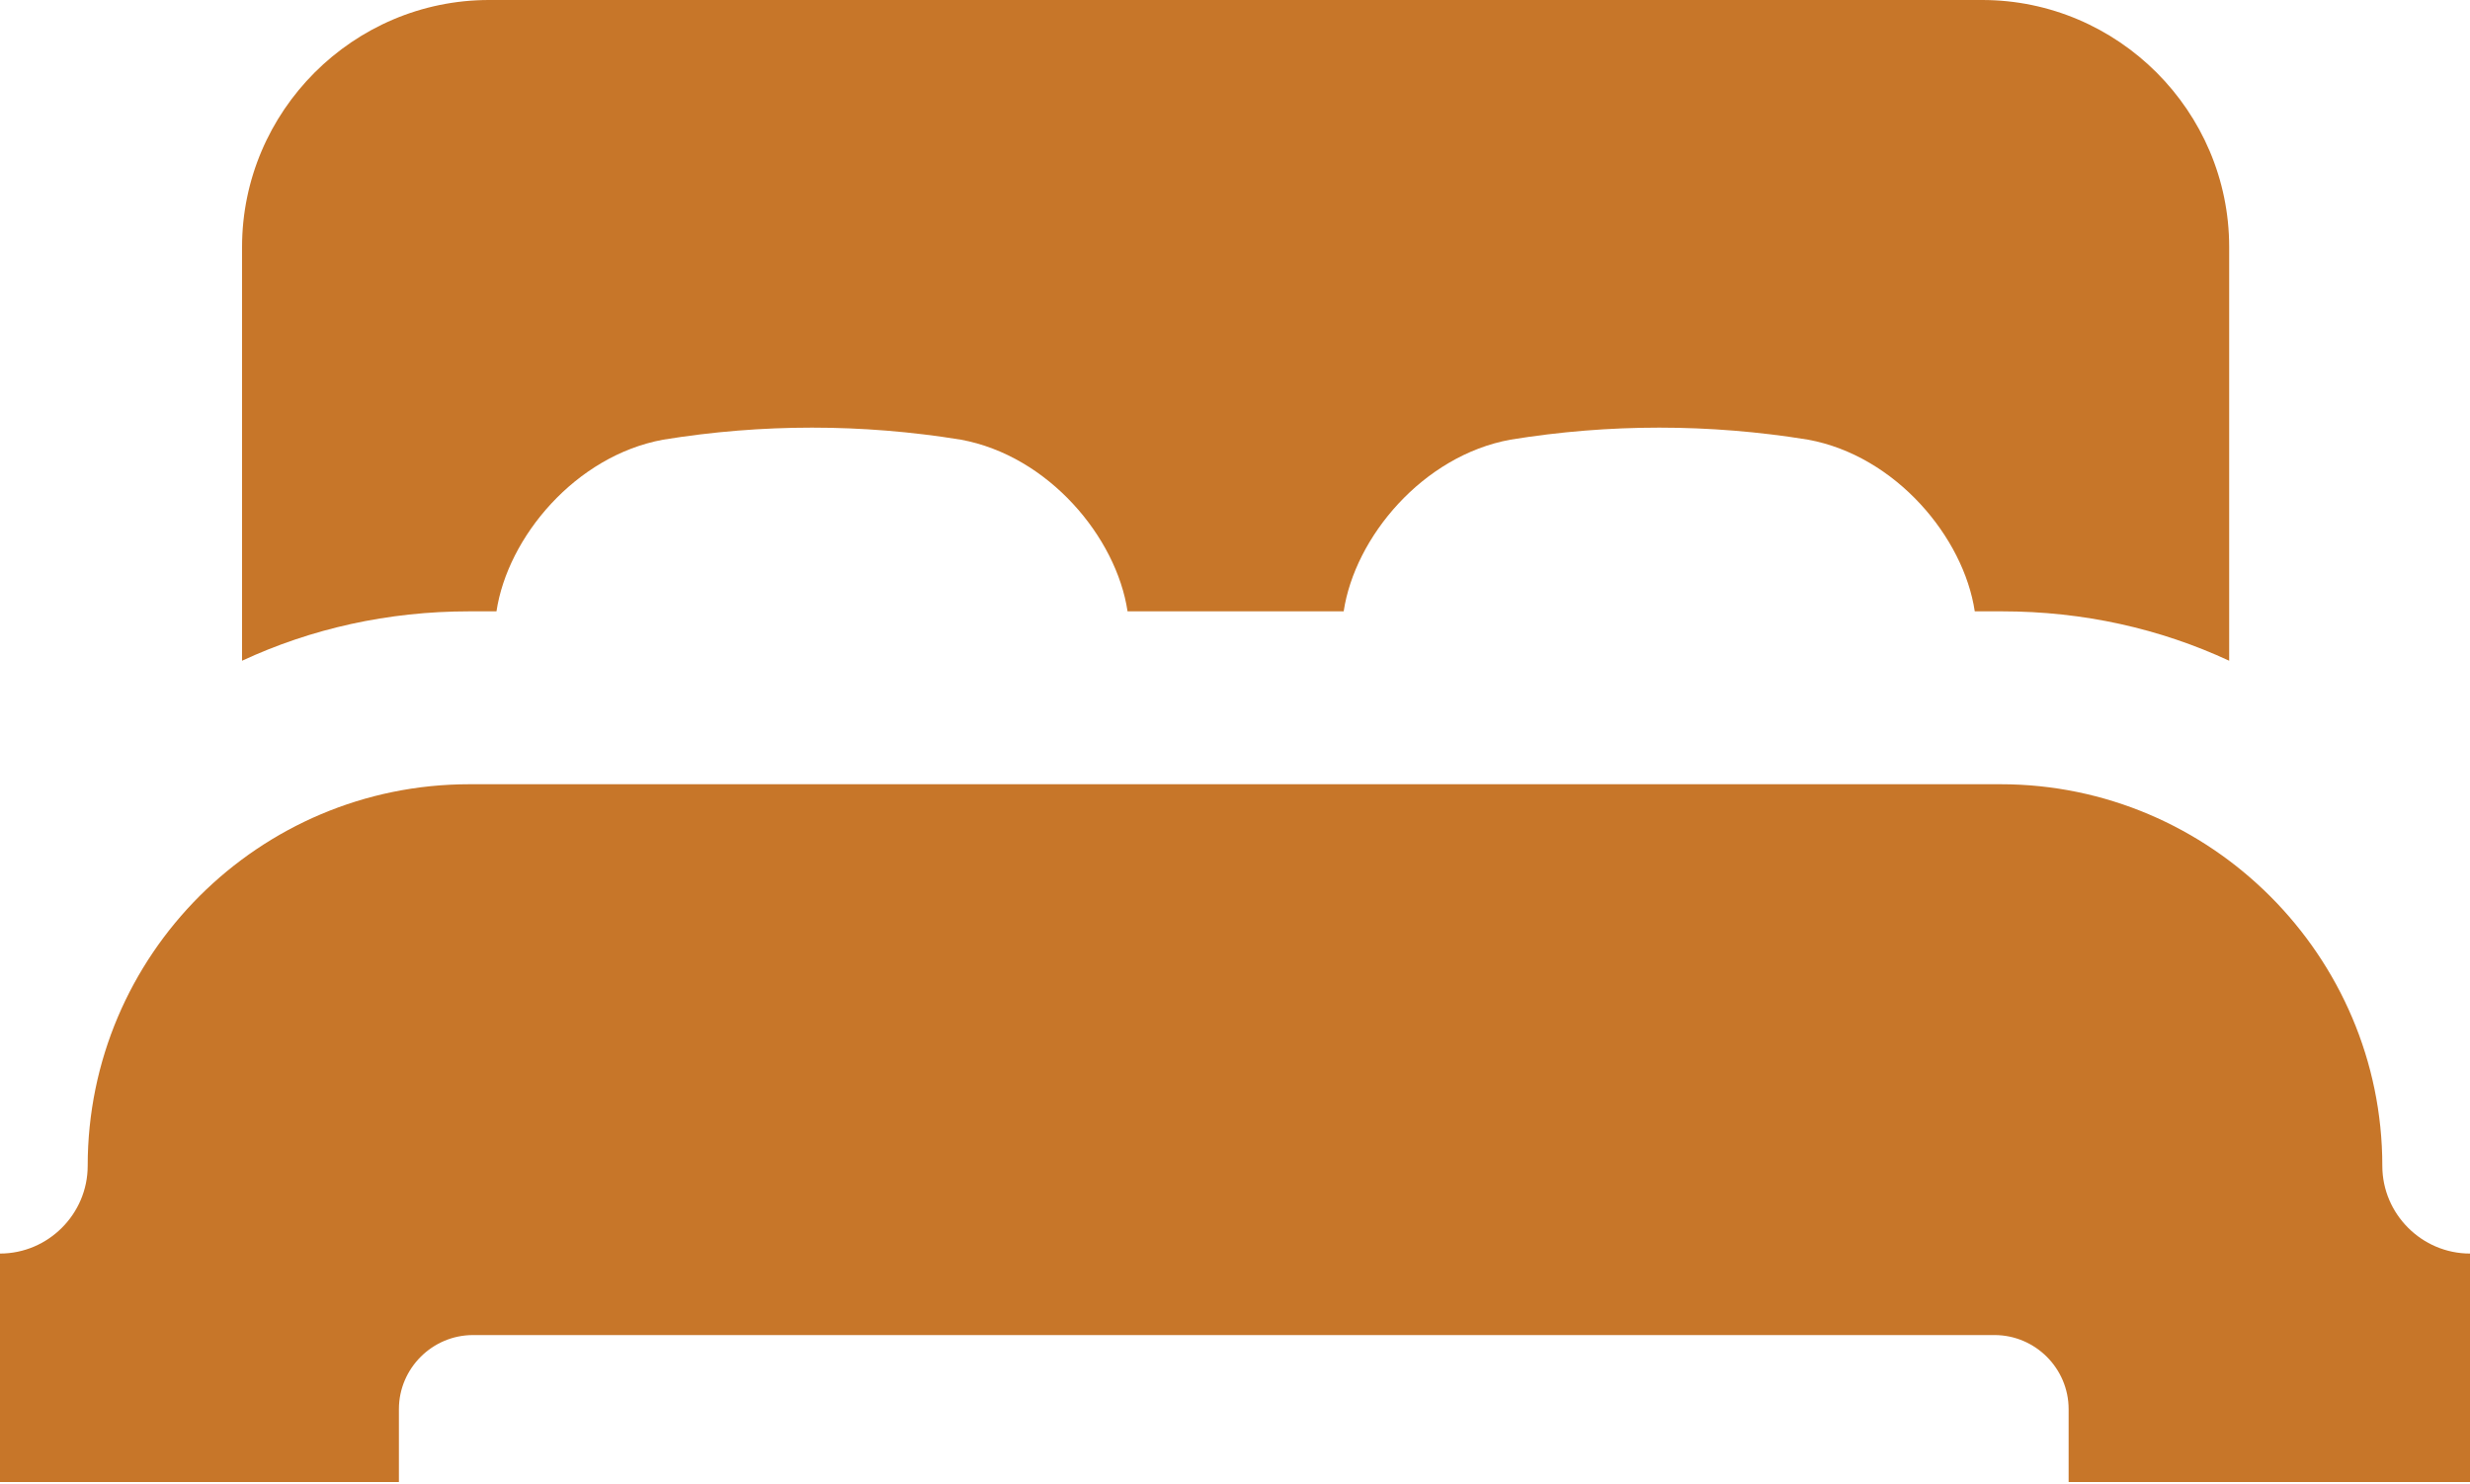
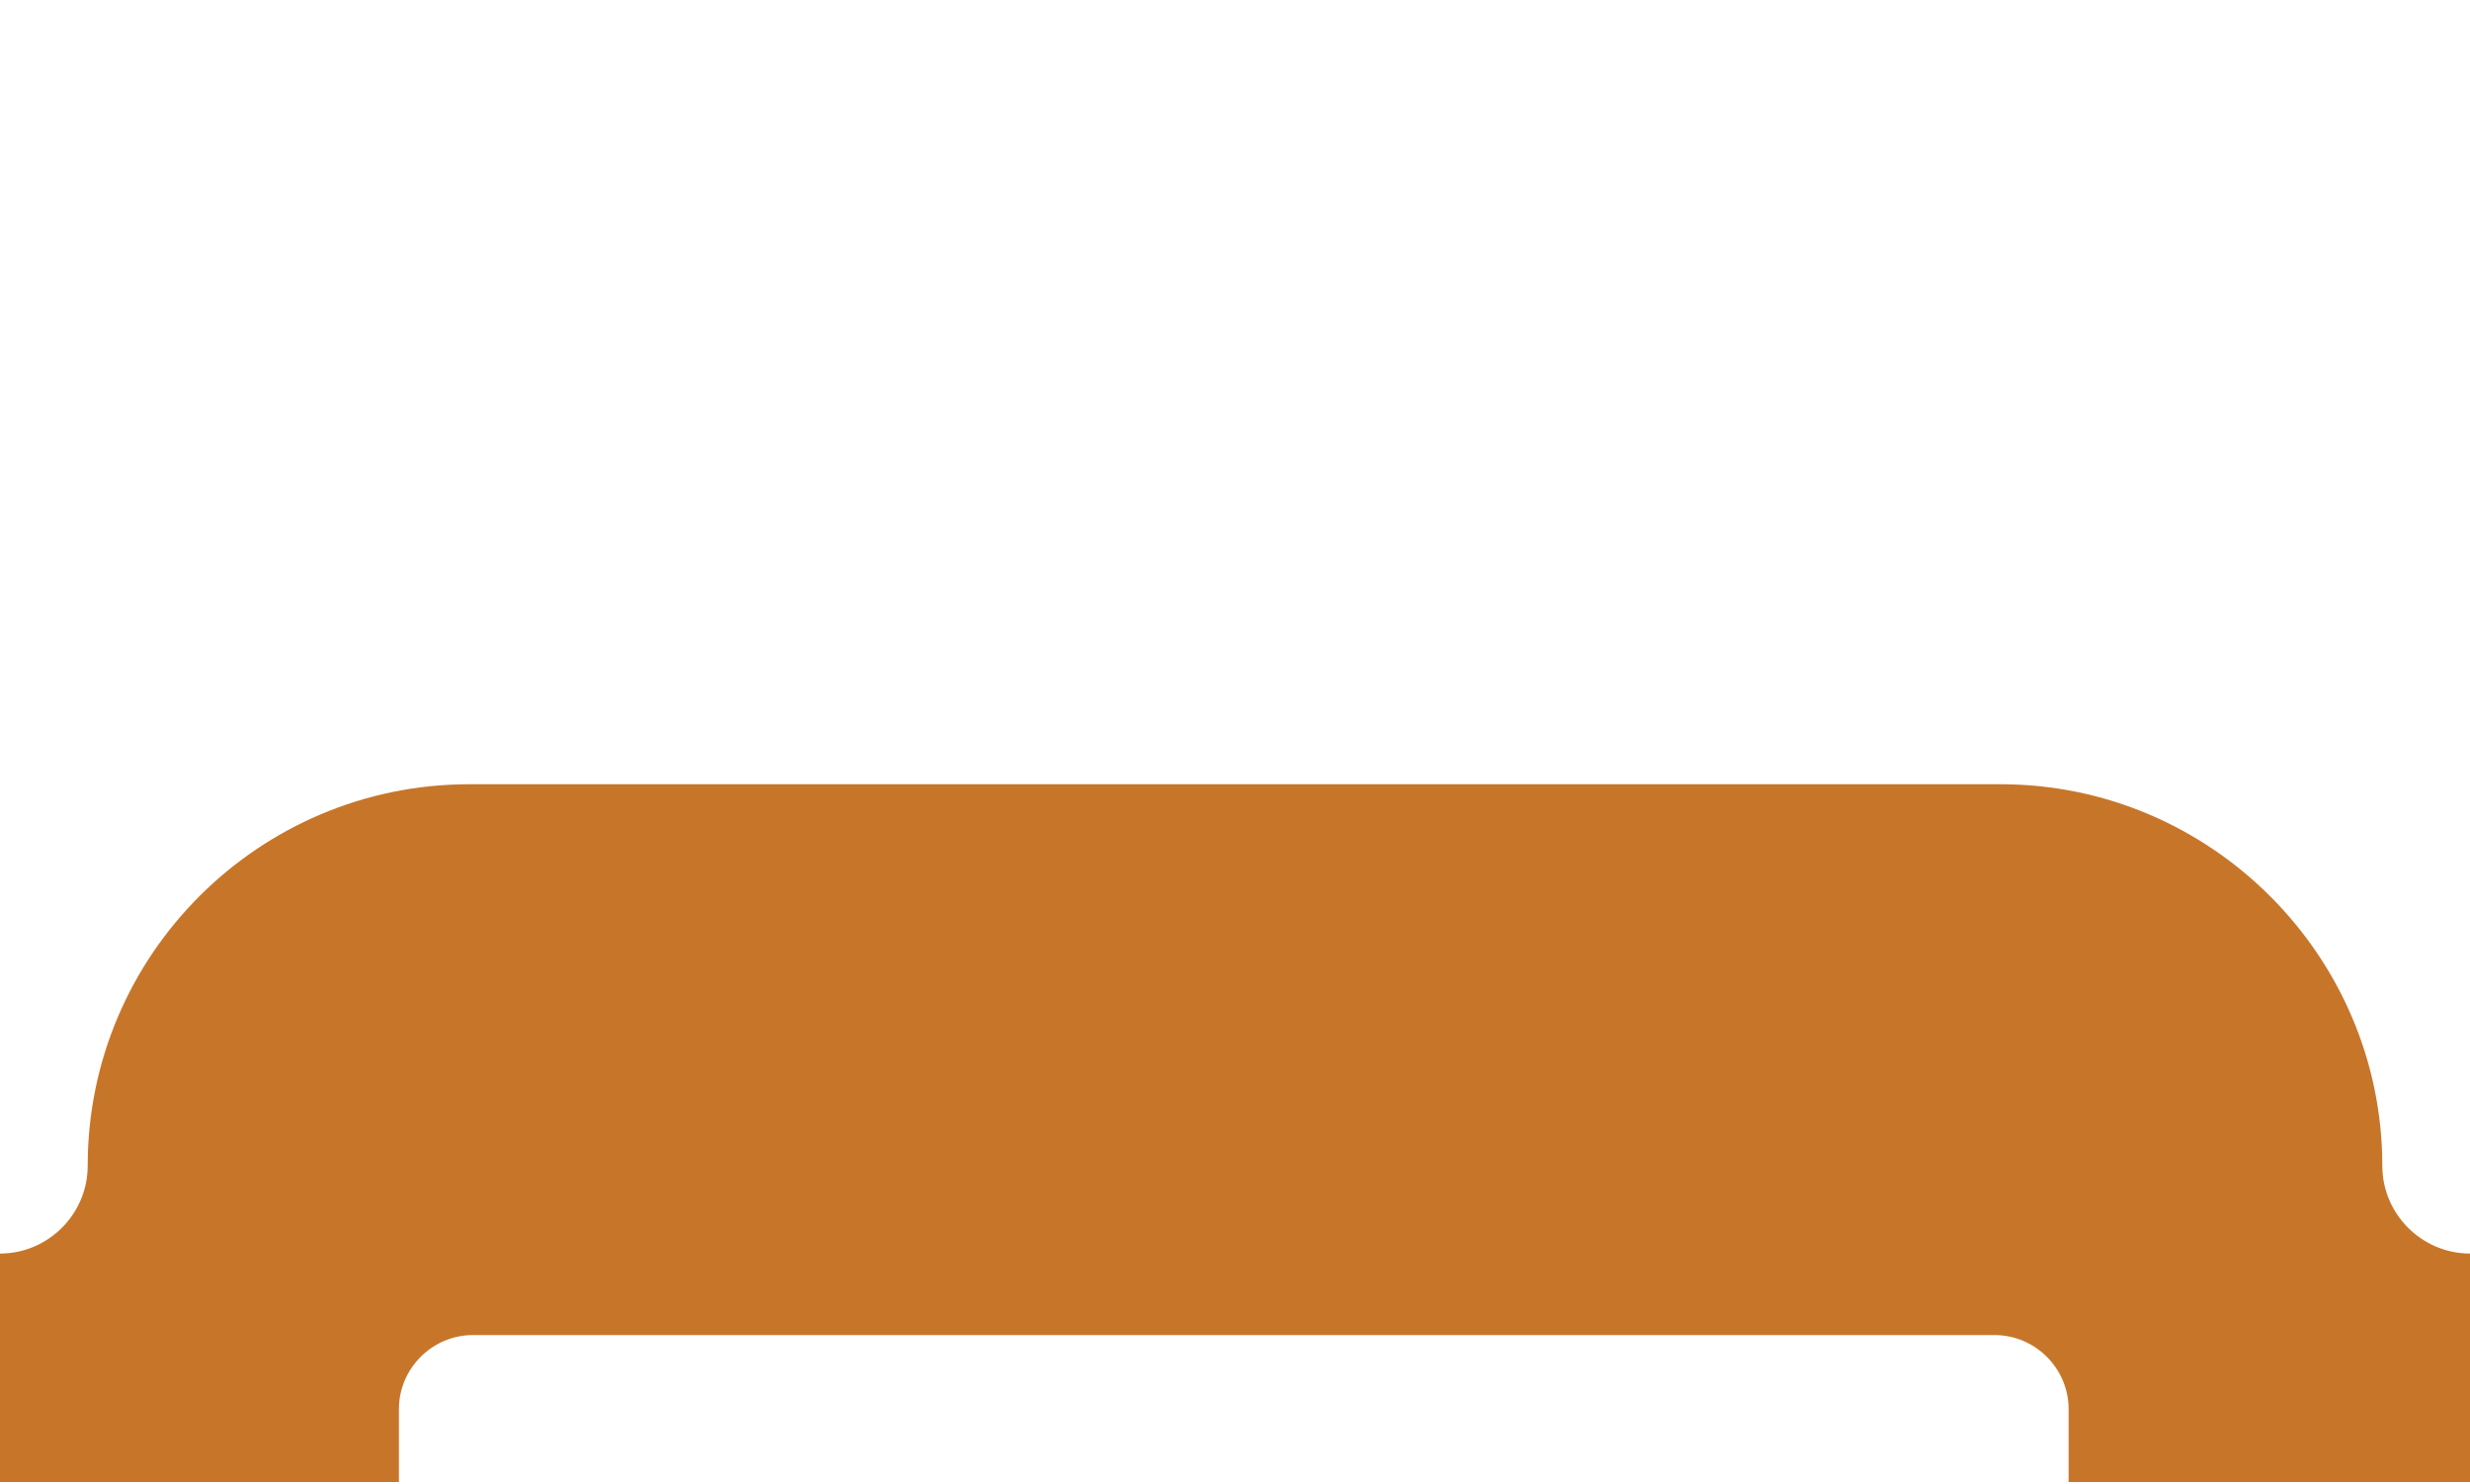
<svg xmlns="http://www.w3.org/2000/svg" version="1.1" id="Layer_1" x="0px" y="0px" viewBox="0 0 200 120.2" style="enable-background:new 0 0 200 120.2;" xml:space="preserve">
  <style type="text/css">
	.st0{fill:#C77629;}
</style>
  <g>
-     <path class="st0" d="M38,49.5h2.2c0.9-6,6.4-12.6,13.5-13.9c8-1.3,16.1-1.3,24.1,0c7.1,1.3,12.6,7.9,13.5,13.9h17.5   c0.9-6,6.4-12.6,13.5-13.9c8-1.3,16.1-1.3,24.1,0c7.1,1.3,12.6,7.9,13.5,13.9h2.2c6.6,0,12.8,1.4,18.4,4V20c0-11-9-20-20-20H39.6   c-11,0-20,9-20,20v33.5C25.2,50.9,31.4,49.5,38,49.5z" />
    <path class="st0" d="M200,101.5c-3.9,0-7.1-3.2-7.1-7.1c0-17-13.9-30.9-30.9-30.9H38c-17,0-30.9,13.8-30.9,30.9   c0,3.9-3.2,7.1-7.1,7.1c0,0,0,0-0.1,0V120h32.4v-5.9c0-3.3,2.7-6,6-6h123.2c3.3,0,6,2.7,6,6v5.9H200L200,101.5   C200,101.5,200,101.5,200,101.5z" />
  </g>
</svg>